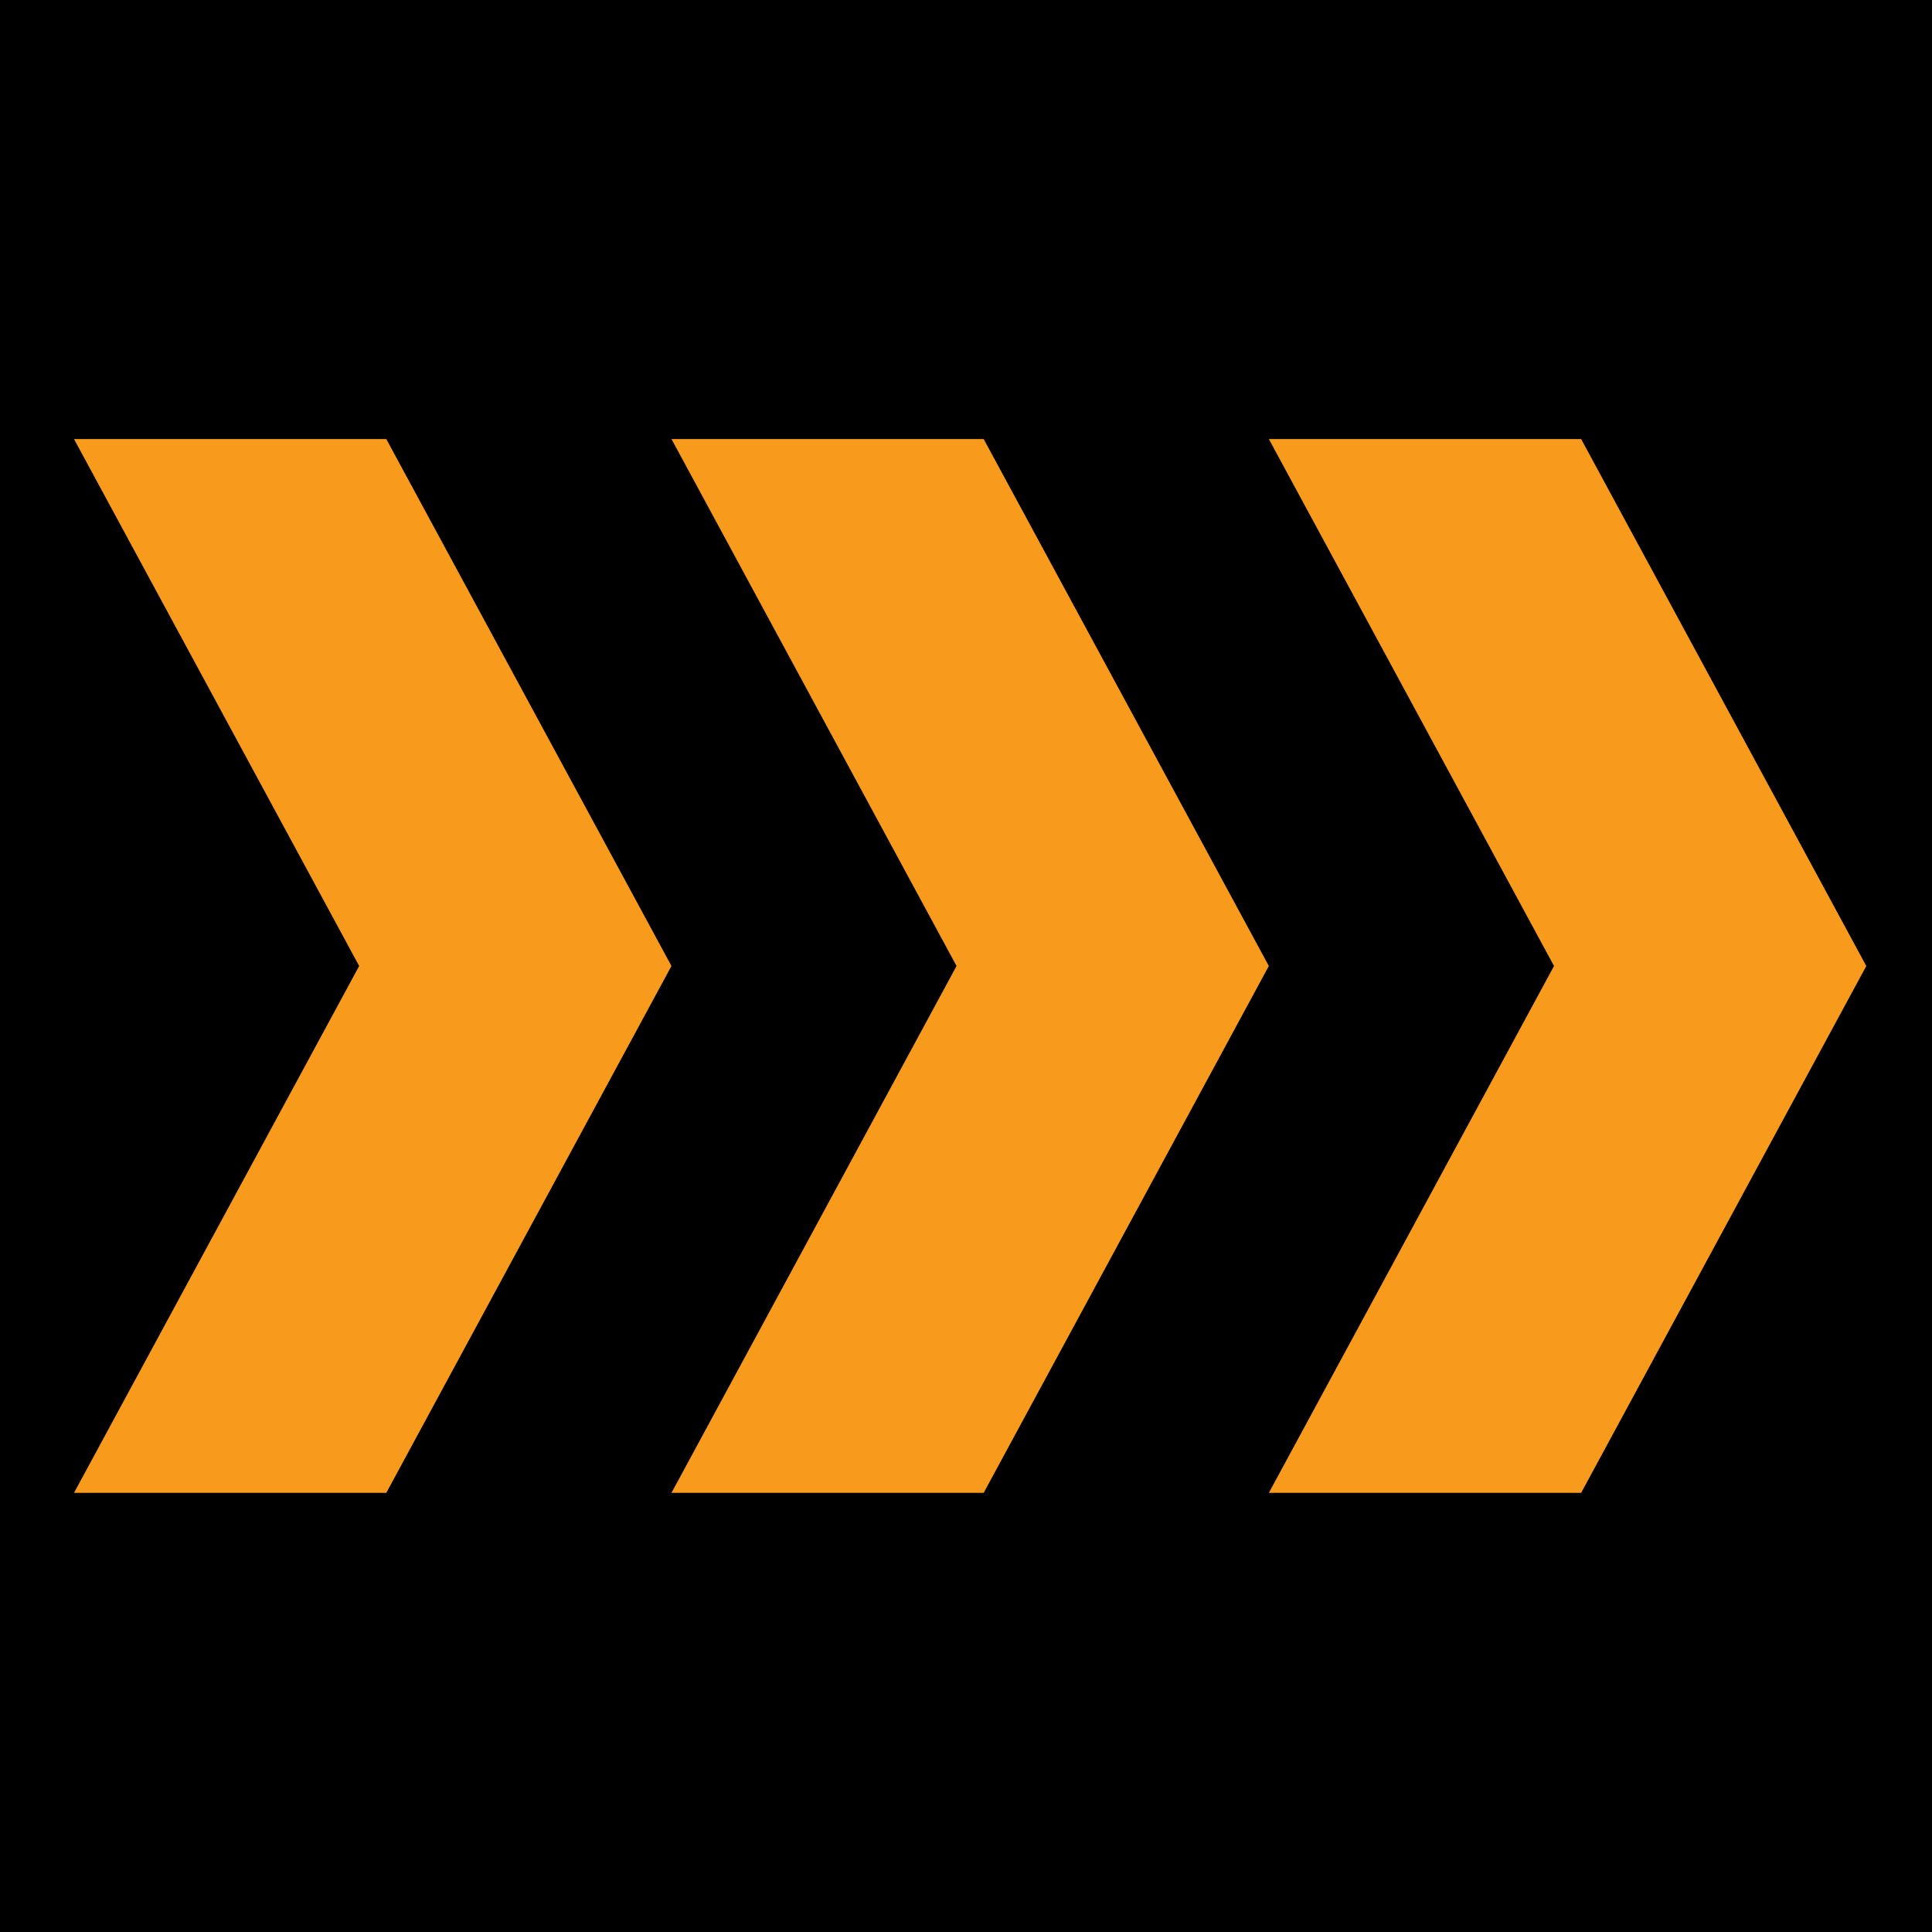
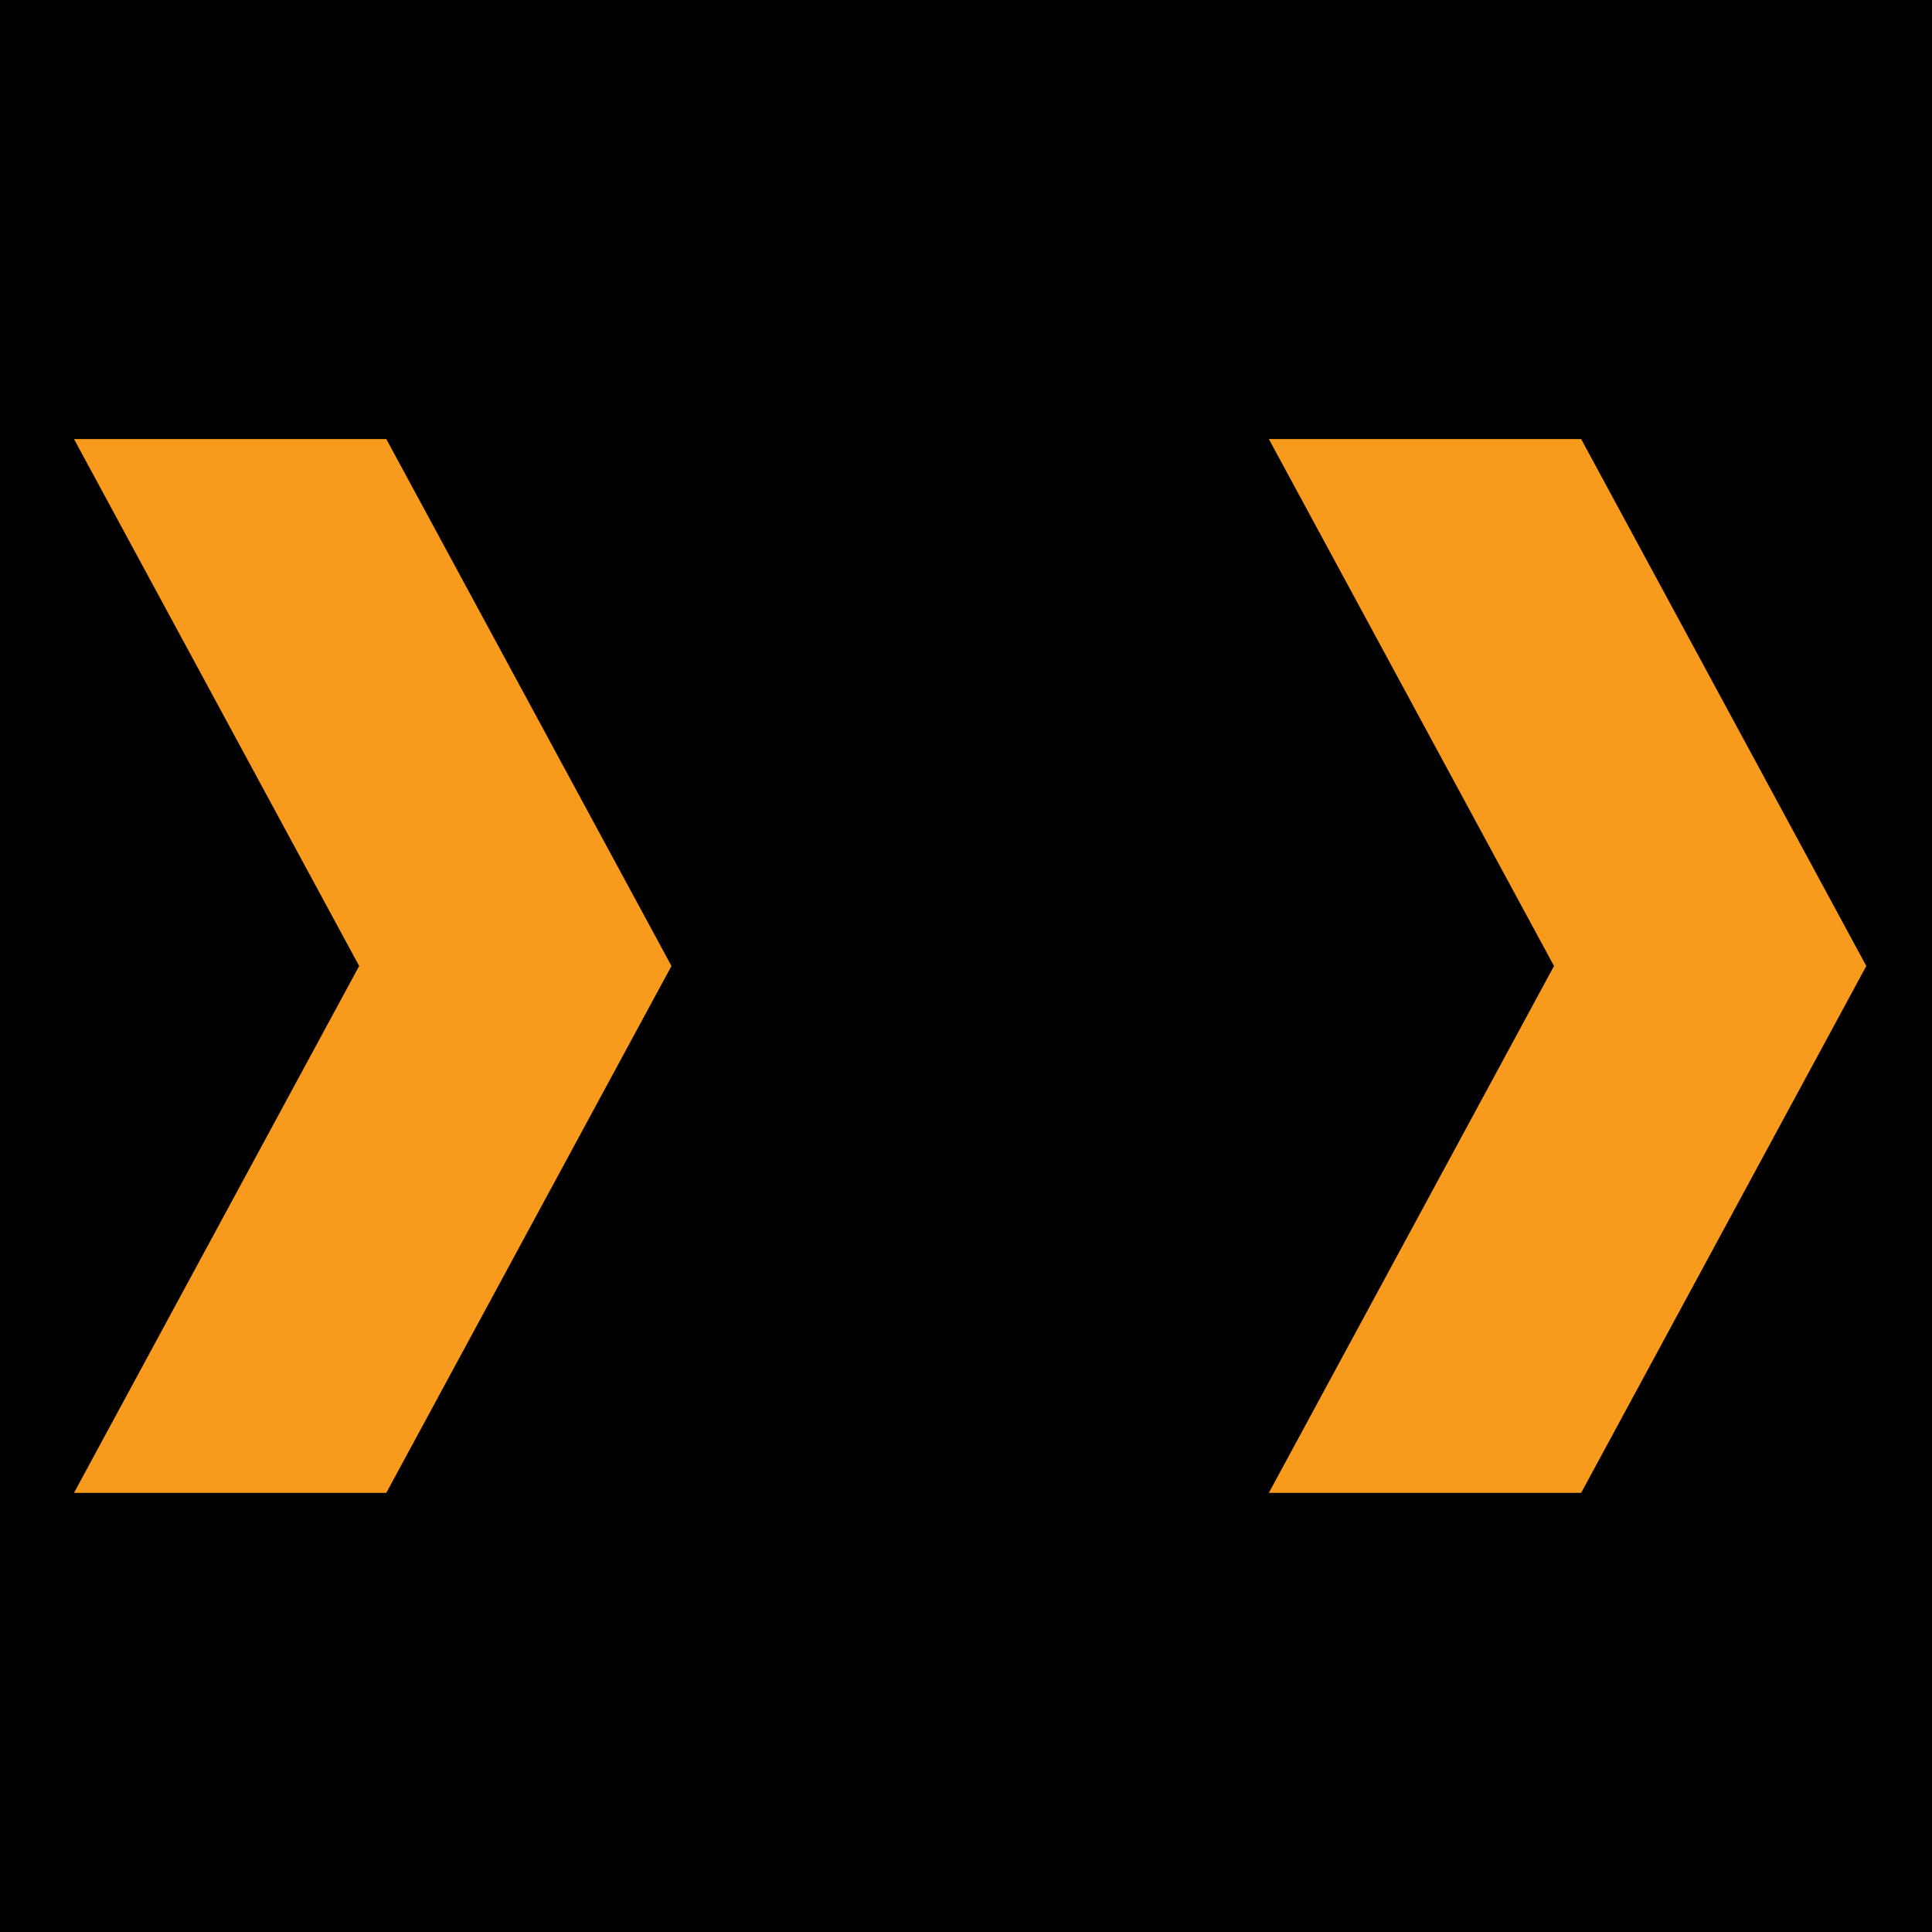
<svg xmlns="http://www.w3.org/2000/svg" data-bbox="0 0 200 200" viewBox="0 0 200 200" data-type="color">
  <g>
    <path d="M200 0v200H0V0h200z" fill="#000000" data-color="1" />
    <path fill="#f89b1c" d="M163.68 45.45h-32.33L160.87 100l-29.52 54.54h32.33L193.2 100l-29.52-54.55z" data-color="2" />
-     <path fill="#f89b1c" d="M101.83 45.45H69.51L99.02 100l-29.51 54.54h32.32L131.35 100l-29.52-54.55z" data-color="2" />
    <path fill="#f89b1c" d="M39.99 45.45H7.66L37.18 100 7.66 154.54h32.33L69.51 100 39.99 45.45z" data-color="2" />
  </g>
</svg>